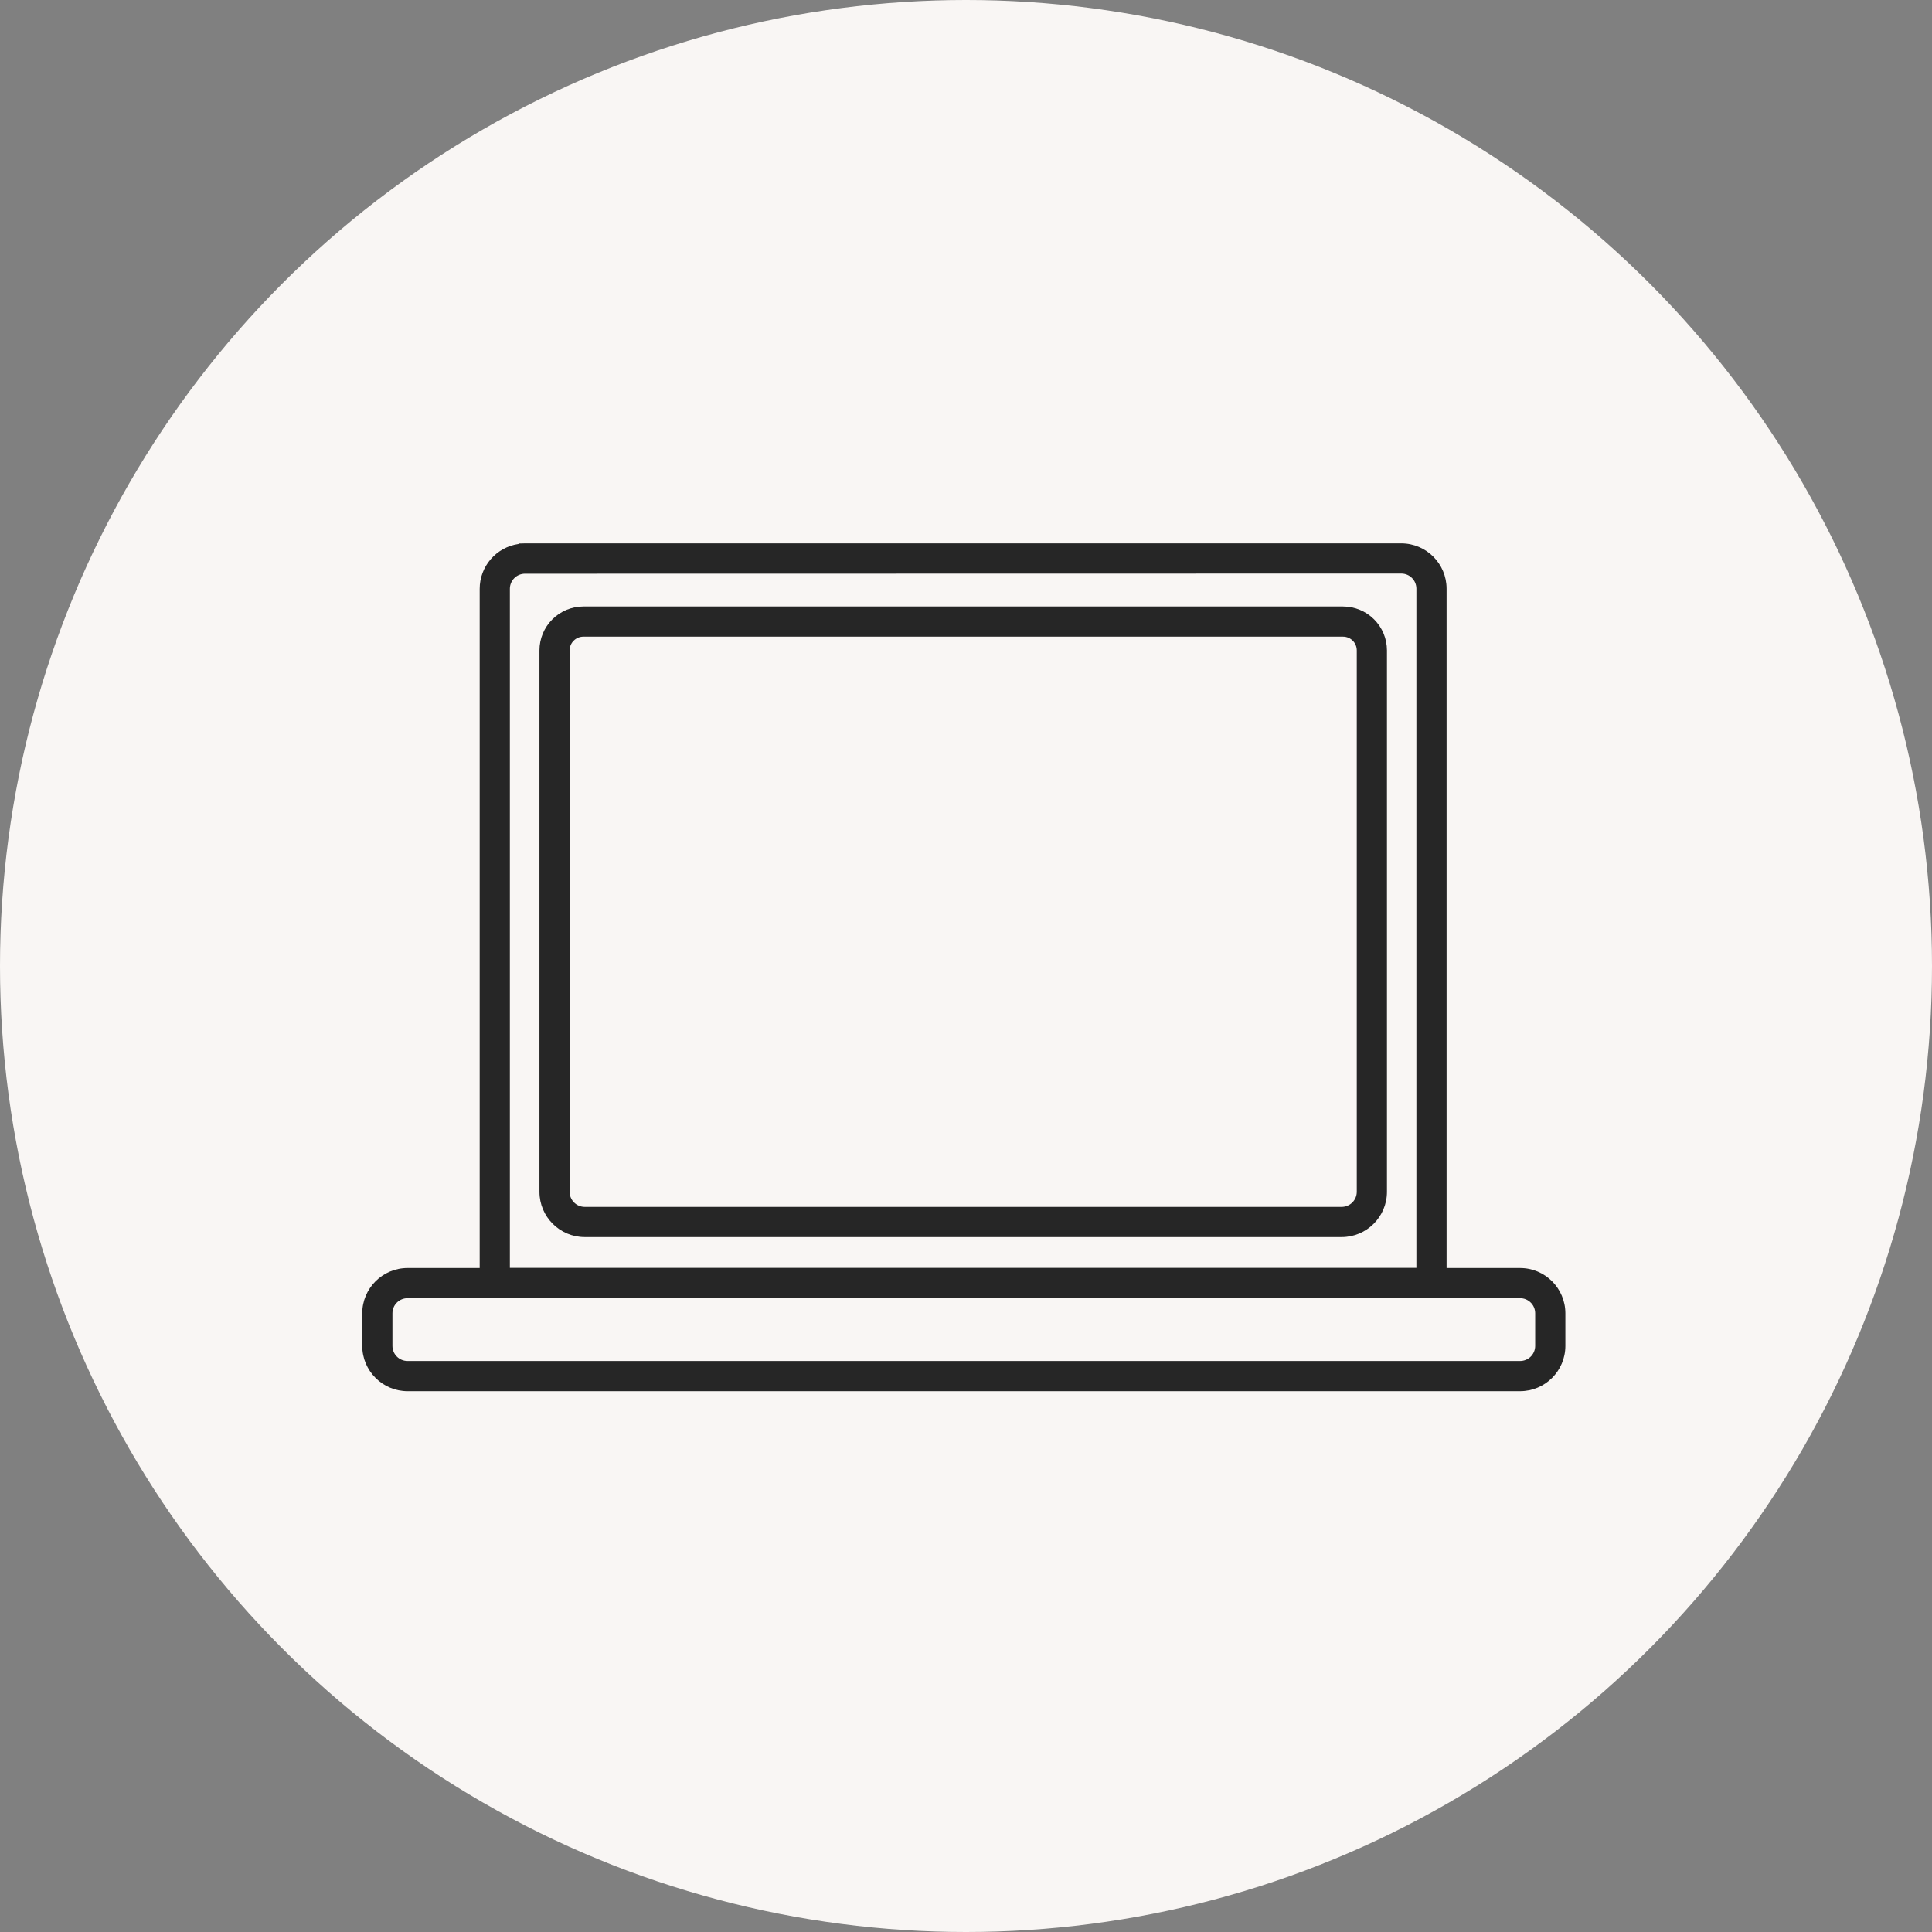
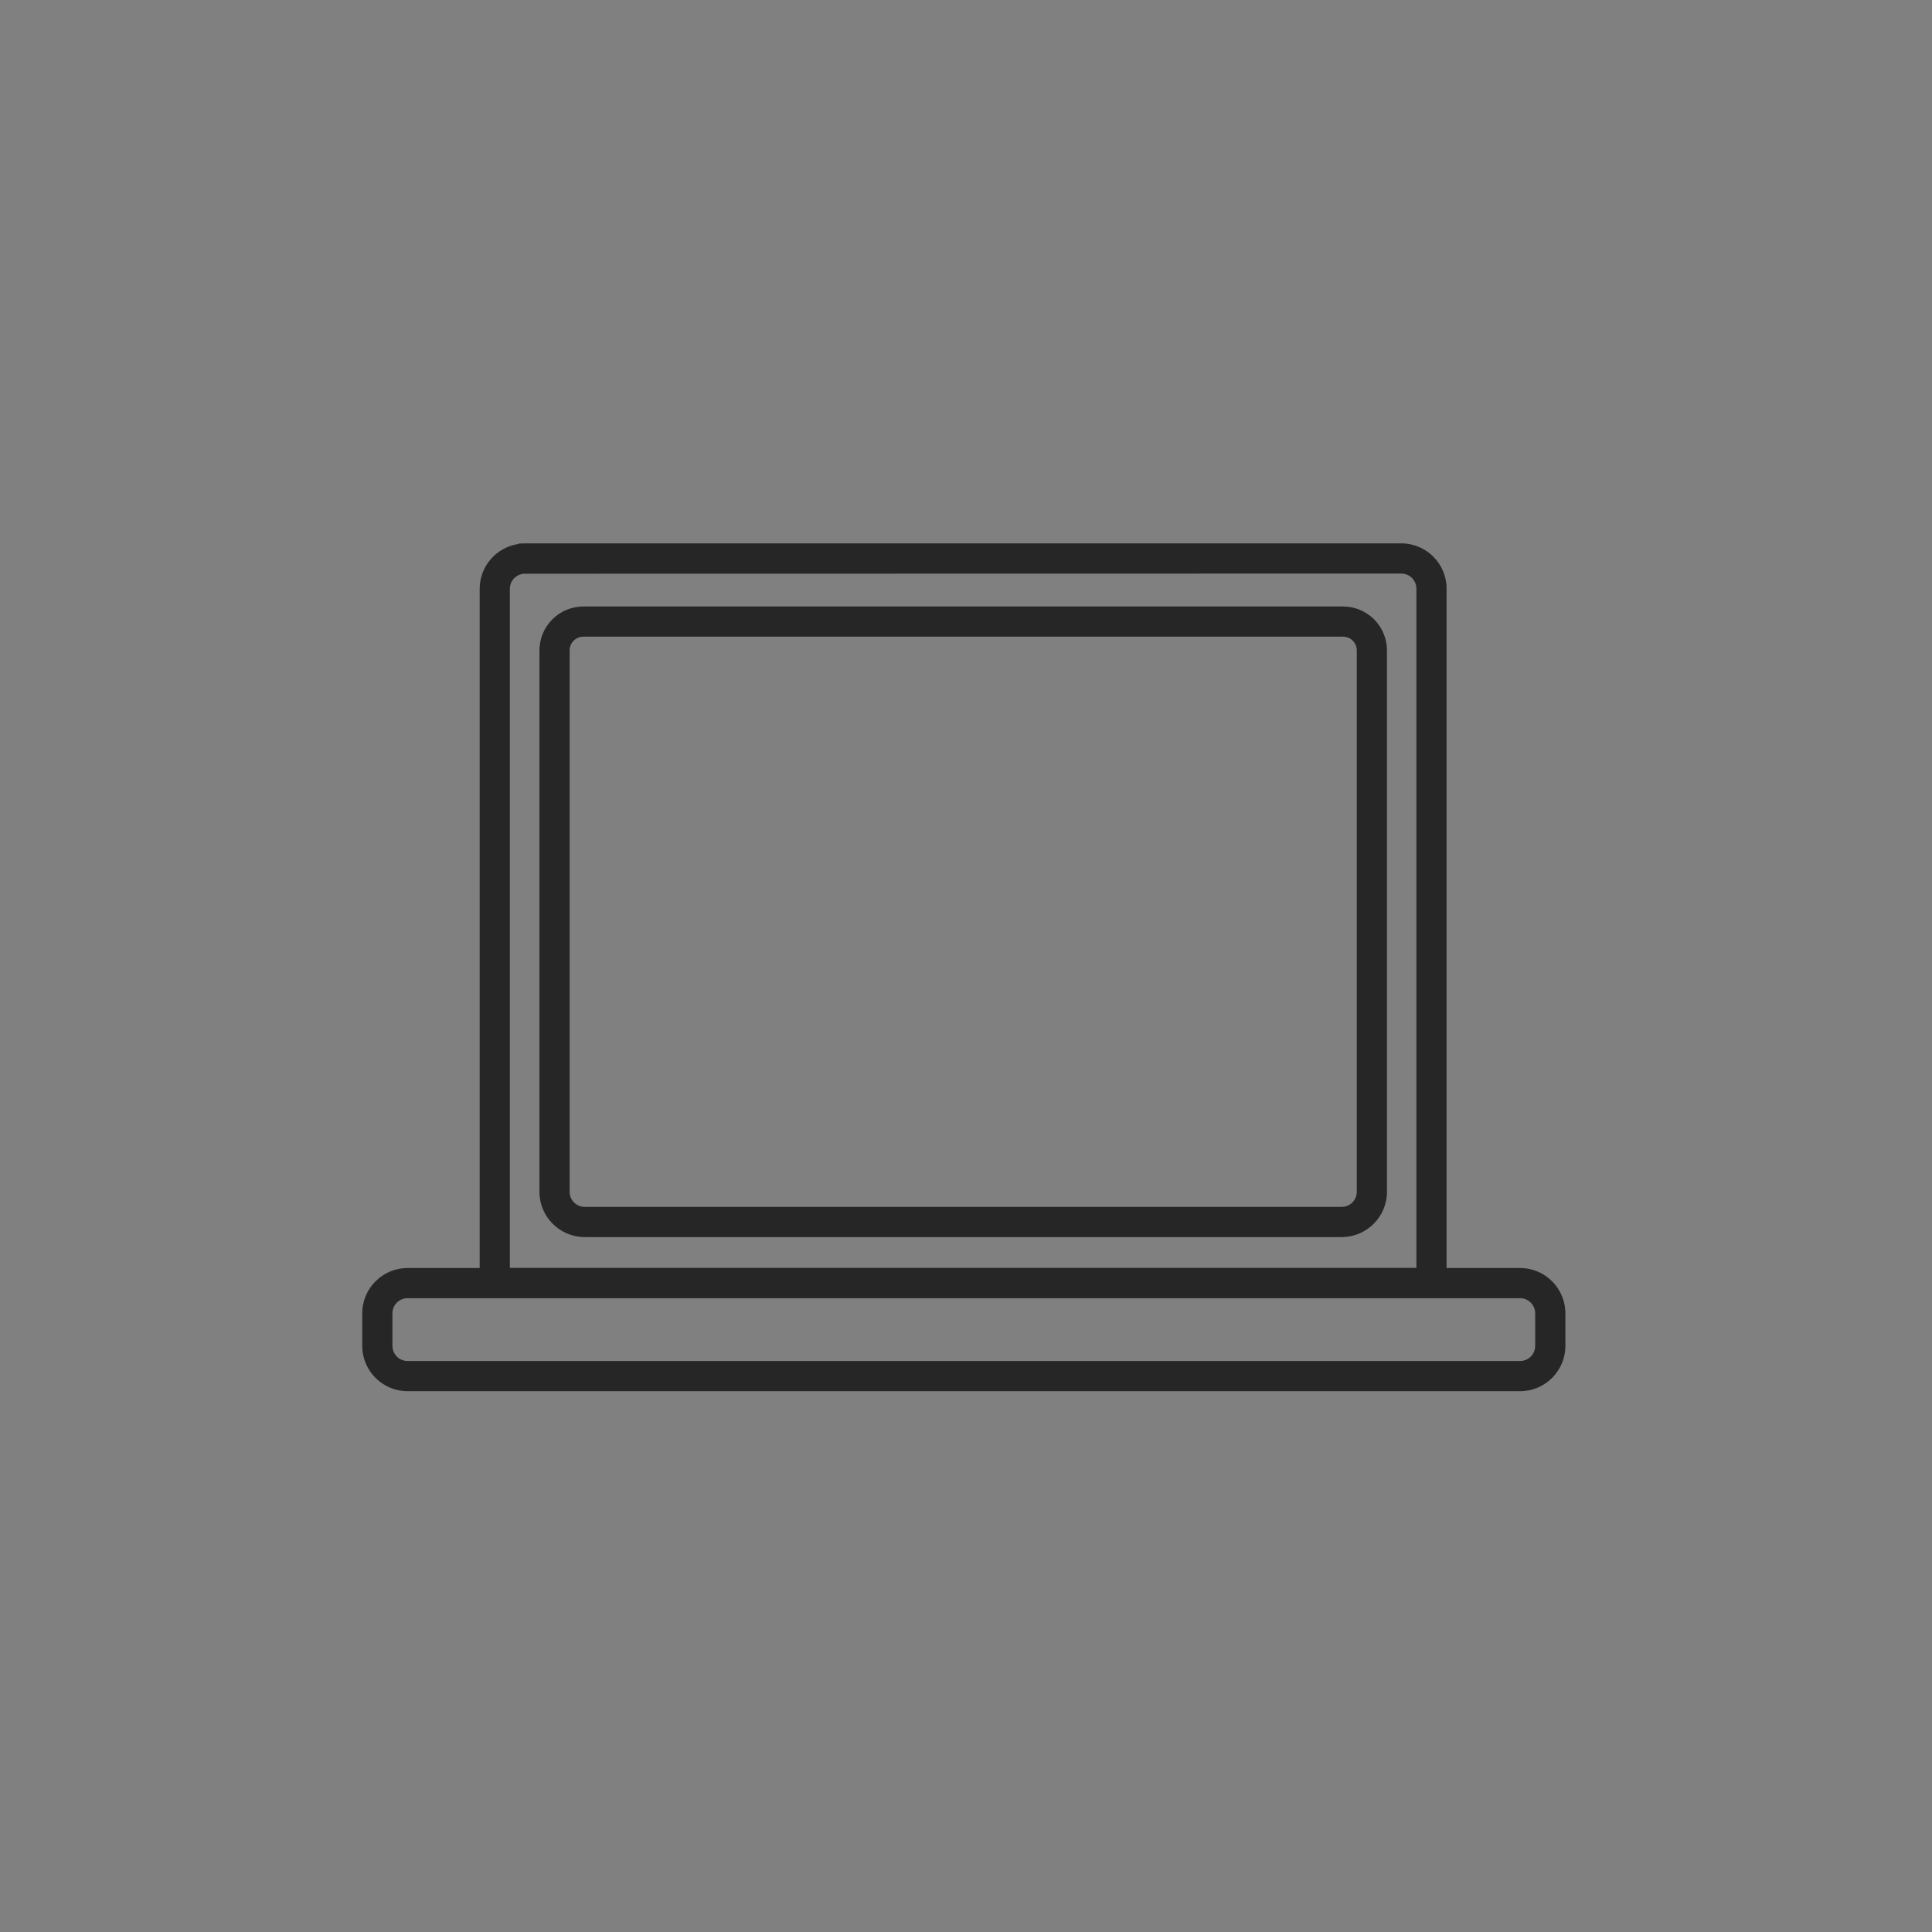
<svg xmlns="http://www.w3.org/2000/svg" width="128" height="128" viewBox="0 0 128 128" fill="none">
  <rect x="0" y="0" width="128" height="128" fill="#808080" stroke="none" />
  <g id="laptop">
-     <circle id="bg" cx="64" cy="64" r="64" fill="#F9F6F4" />
    <g id="laptop_2">
      <path id="Vector" d="M100.71 84.01H95.84V39C95.84 37.346 94.495 36 92.84 36H34.79L34.38 36.01L34.347 36.041C33.634 36.146 32.983 36.503 32.512 37.048C32.04 37.593 31.781 38.289 31.78 39.01V84.01H27C25.346 84.01 24 85.356 24 87.01V89.17C24 90.825 25.346 92.17 27 92.17H100.71C102.364 92.17 103.71 90.825 103.71 89.17V87.01C103.71 85.356 102.364 84.01 100.71 84.01ZM33.78 39.01C33.78 38.458 34.228 38.01 34.78 38.01L92.84 38C93.105 38 93.36 38.105 93.547 38.293C93.735 38.48 93.84 38.735 93.84 39V84H33.78V39.01ZM101.71 89.17C101.71 89.435 101.605 89.69 101.417 89.877C101.23 90.065 100.975 90.17 100.71 90.17H27C26.735 90.17 26.48 90.065 26.293 89.877C26.105 89.69 26 89.435 26 89.17V87.01C26 86.745 26.105 86.49 26.293 86.303C26.48 86.115 26.735 86.01 27 86.01H100.71C100.975 86.01 101.23 86.115 101.417 86.303C101.605 86.49 101.71 86.745 101.71 87.01V89.17Z" fill="#262626" />
      <path id="Vector_2" d="M88.98 40.18H38.65C37.879 40.181 37.139 40.487 36.593 41.033C36.048 41.578 35.741 42.318 35.74 43.09V78.96C35.74 80.615 37.085 81.96 38.74 81.96H88.89C90.544 81.96 91.89 80.615 91.89 78.96V43.09C91.889 42.318 91.583 41.578 91.037 41.033C90.492 40.487 89.752 40.181 88.98 40.18ZM89.89 78.96C89.89 79.225 89.785 79.479 89.597 79.667C89.41 79.854 89.156 79.96 88.89 79.96H38.74C38.189 79.96 37.74 79.512 37.74 78.96V43.09C37.74 42.588 38.148 42.18 38.65 42.18H88.98C89.482 42.18 89.89 42.588 89.89 43.09V78.96Z" fill="#262626" />
    </g>
  </g>
</svg>